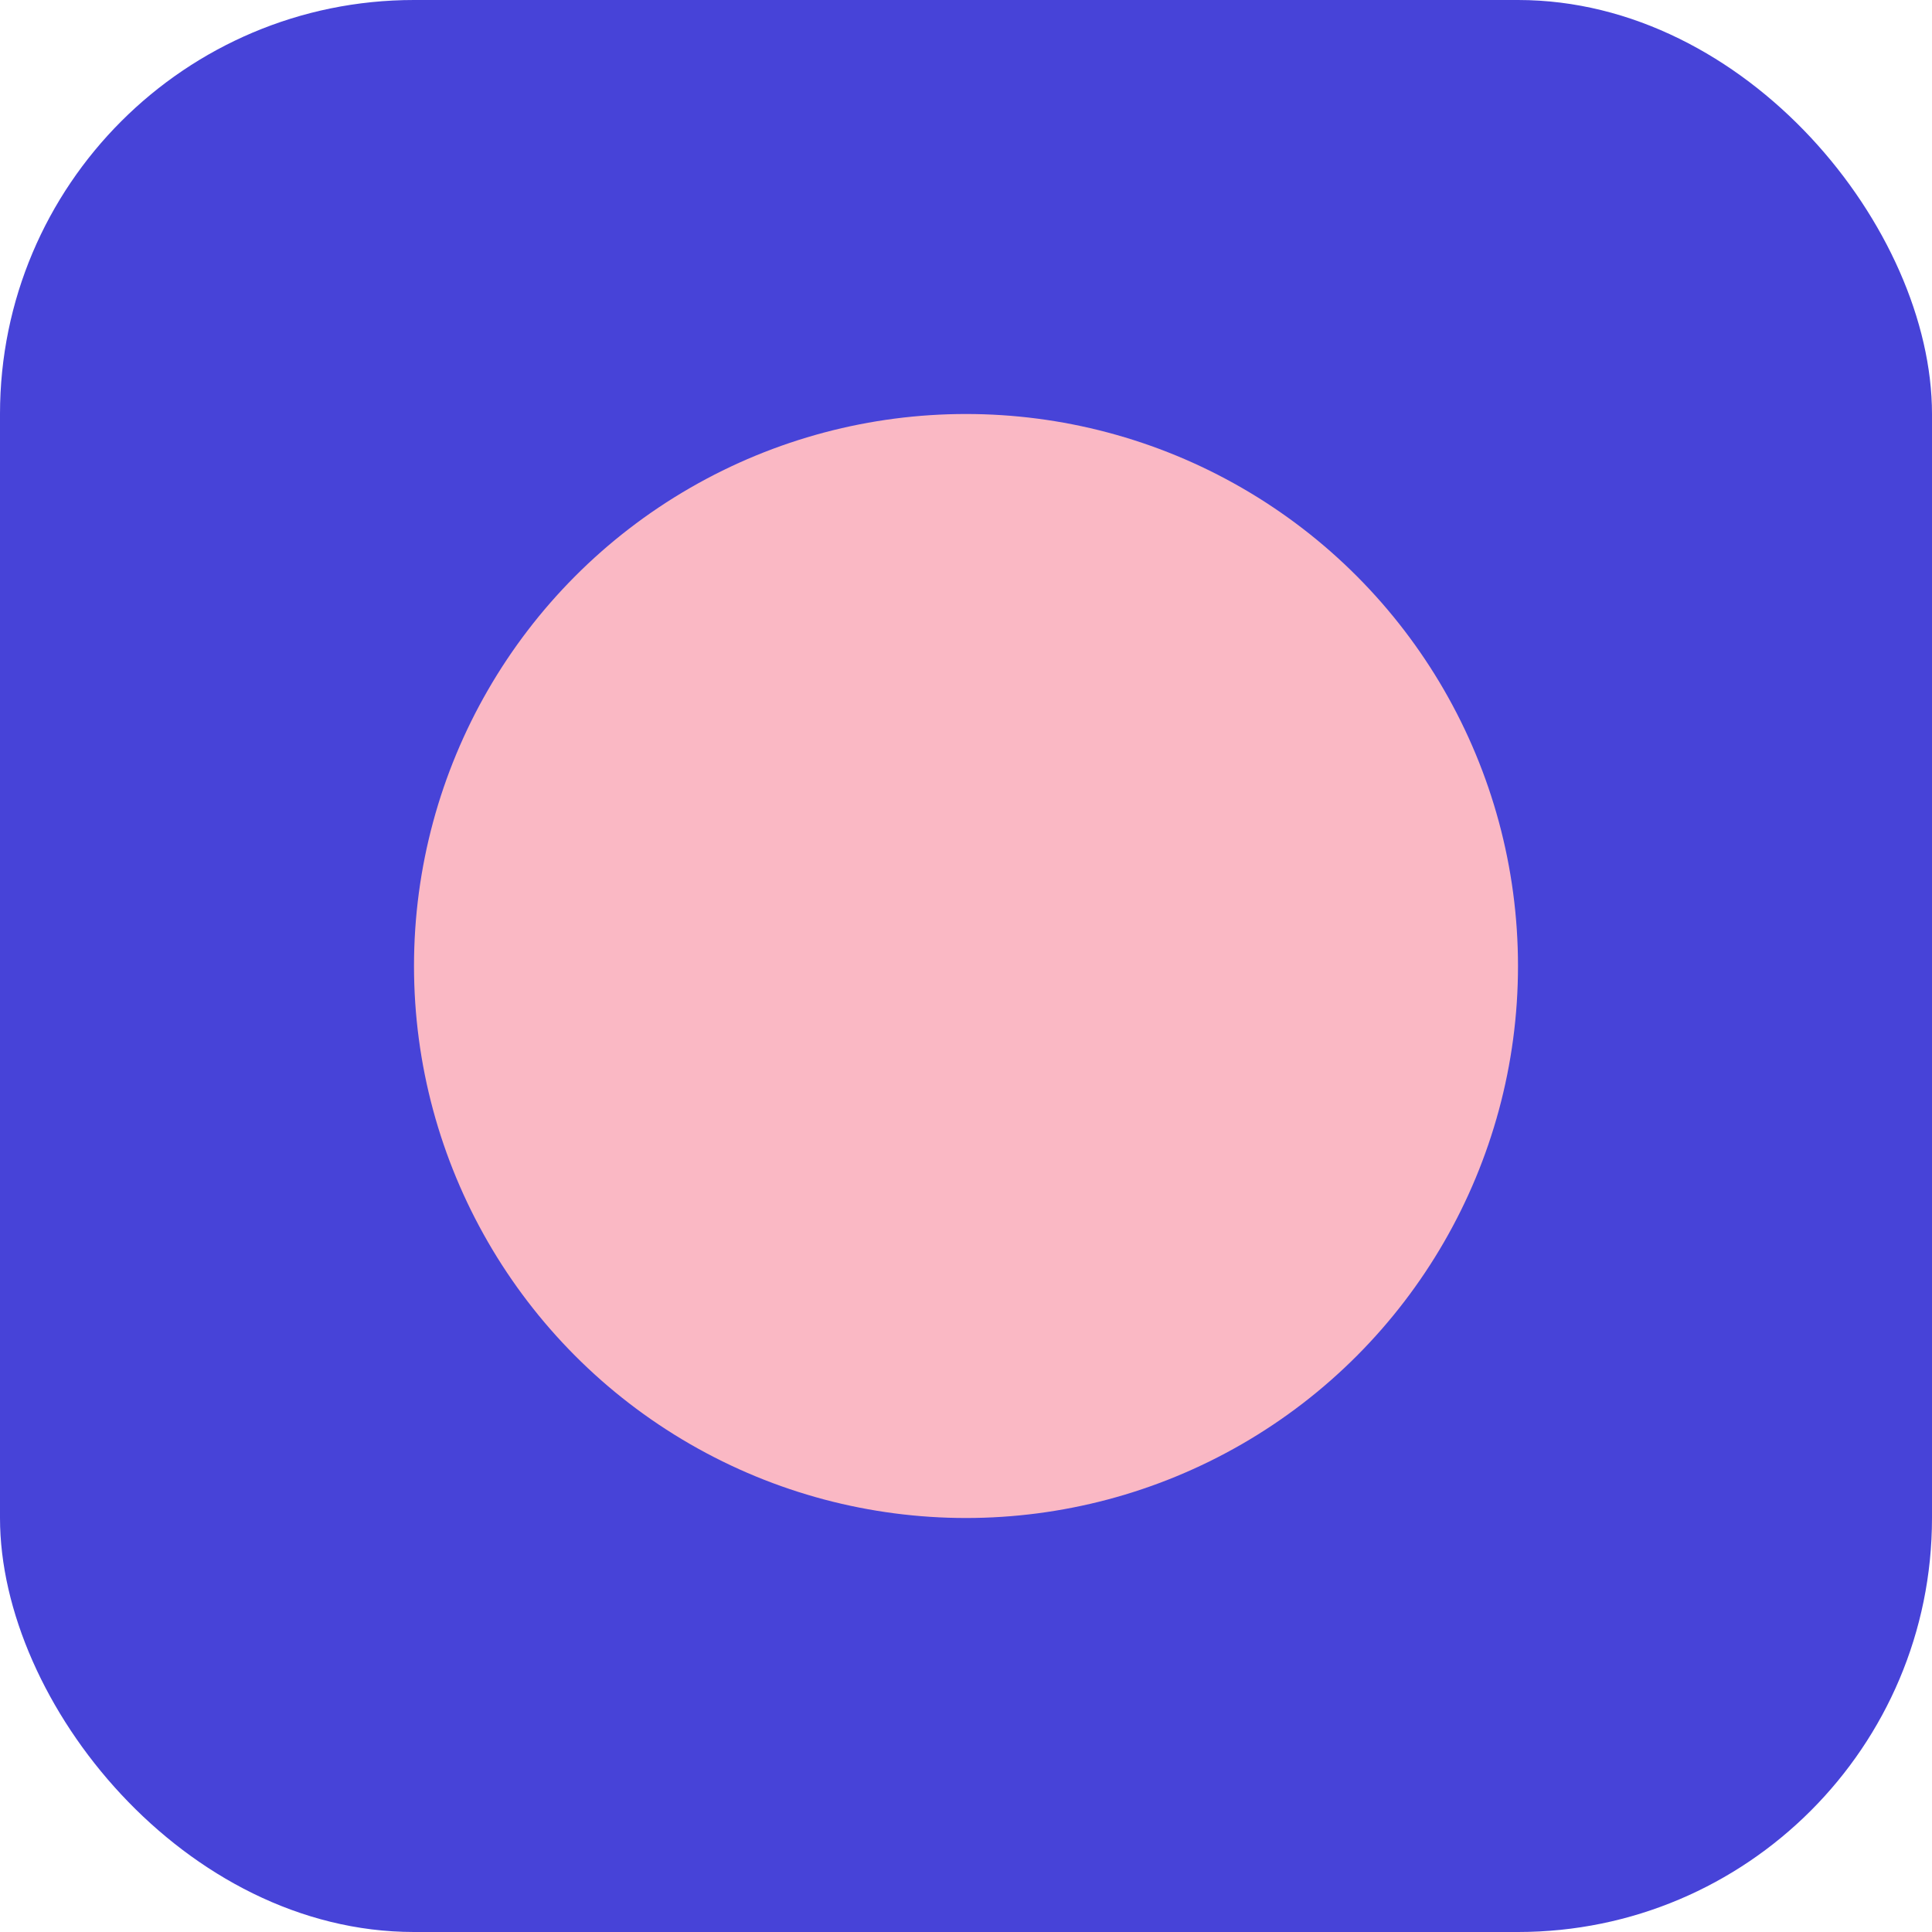
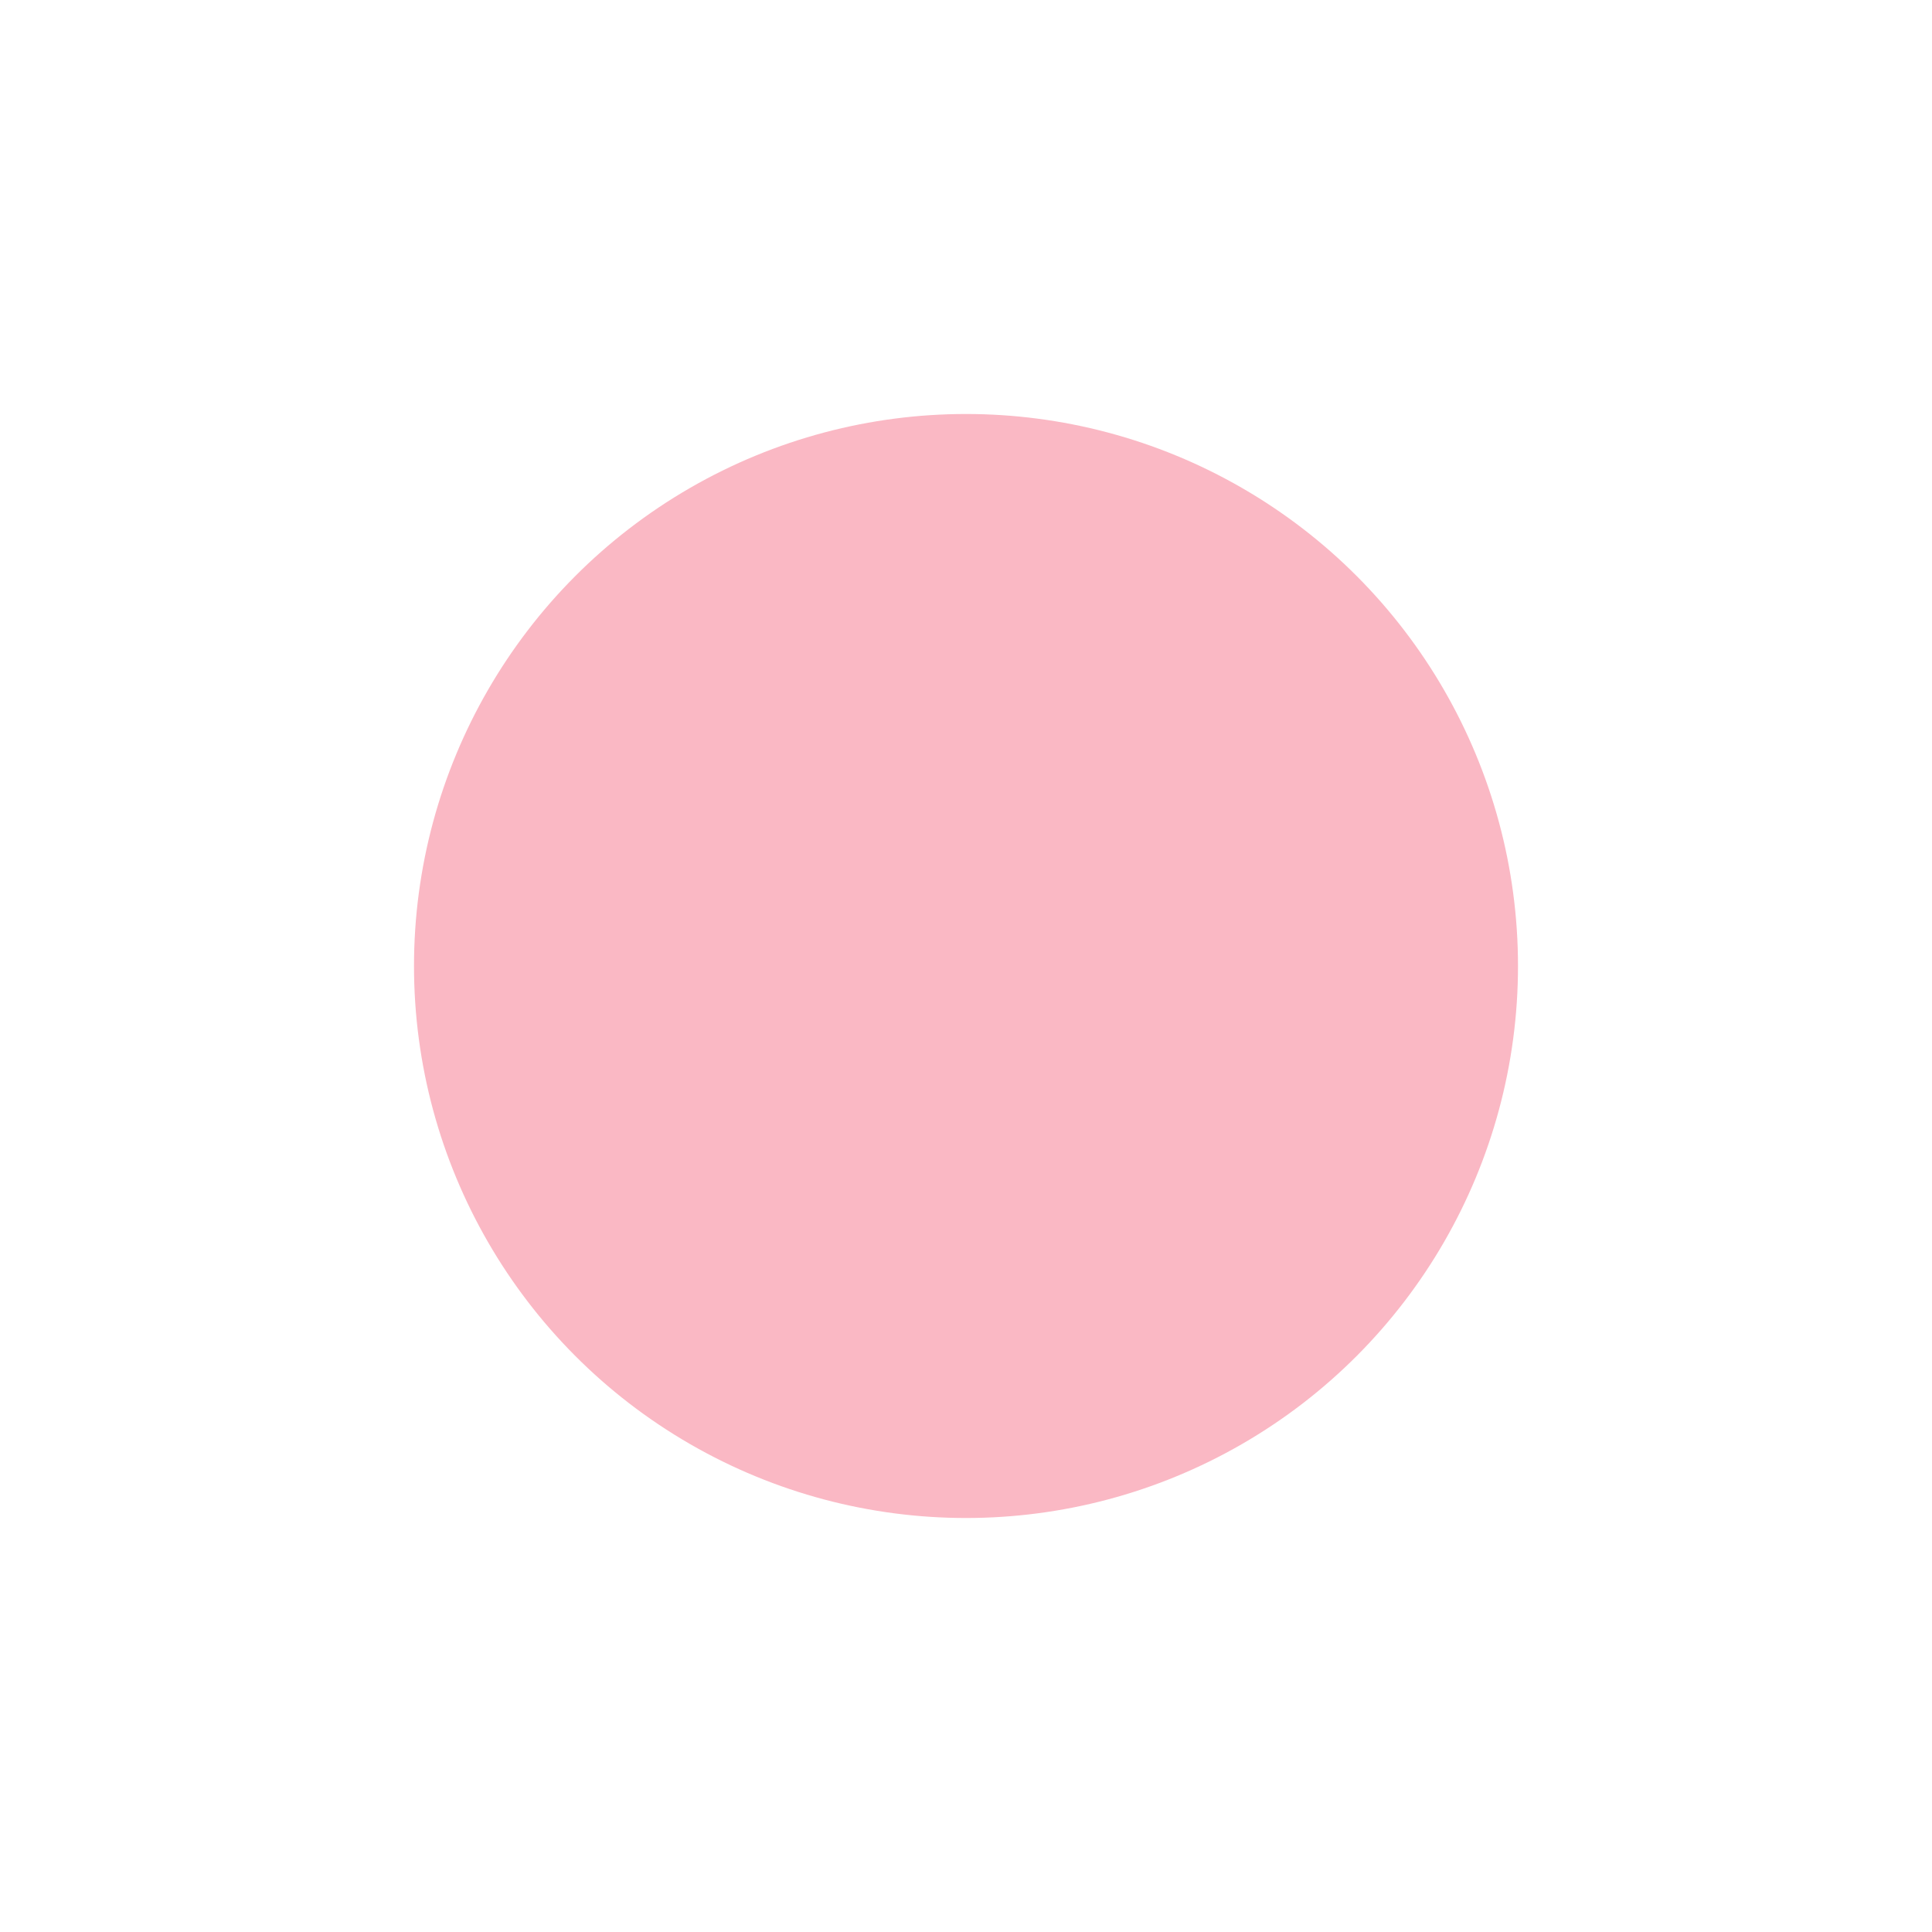
<svg xmlns="http://www.w3.org/2000/svg" width="56px" height="56px" viewBox="0 0 56 56" version="1.1">
  <title>icon_2</title>
  <g id="Page-1" stroke="none" stroke-width="1" fill="none" fill-rule="evenodd">
    <g id="icon_2">
-       <rect id="Rectangle" fill="#4743D8" x="0" y="0" width="56" height="56" rx="12" />
      <circle id="Oval-Copy" fill="#FAB8C4" cx="28" cy="28" r="16" />
    </g>
  </g>
</svg>